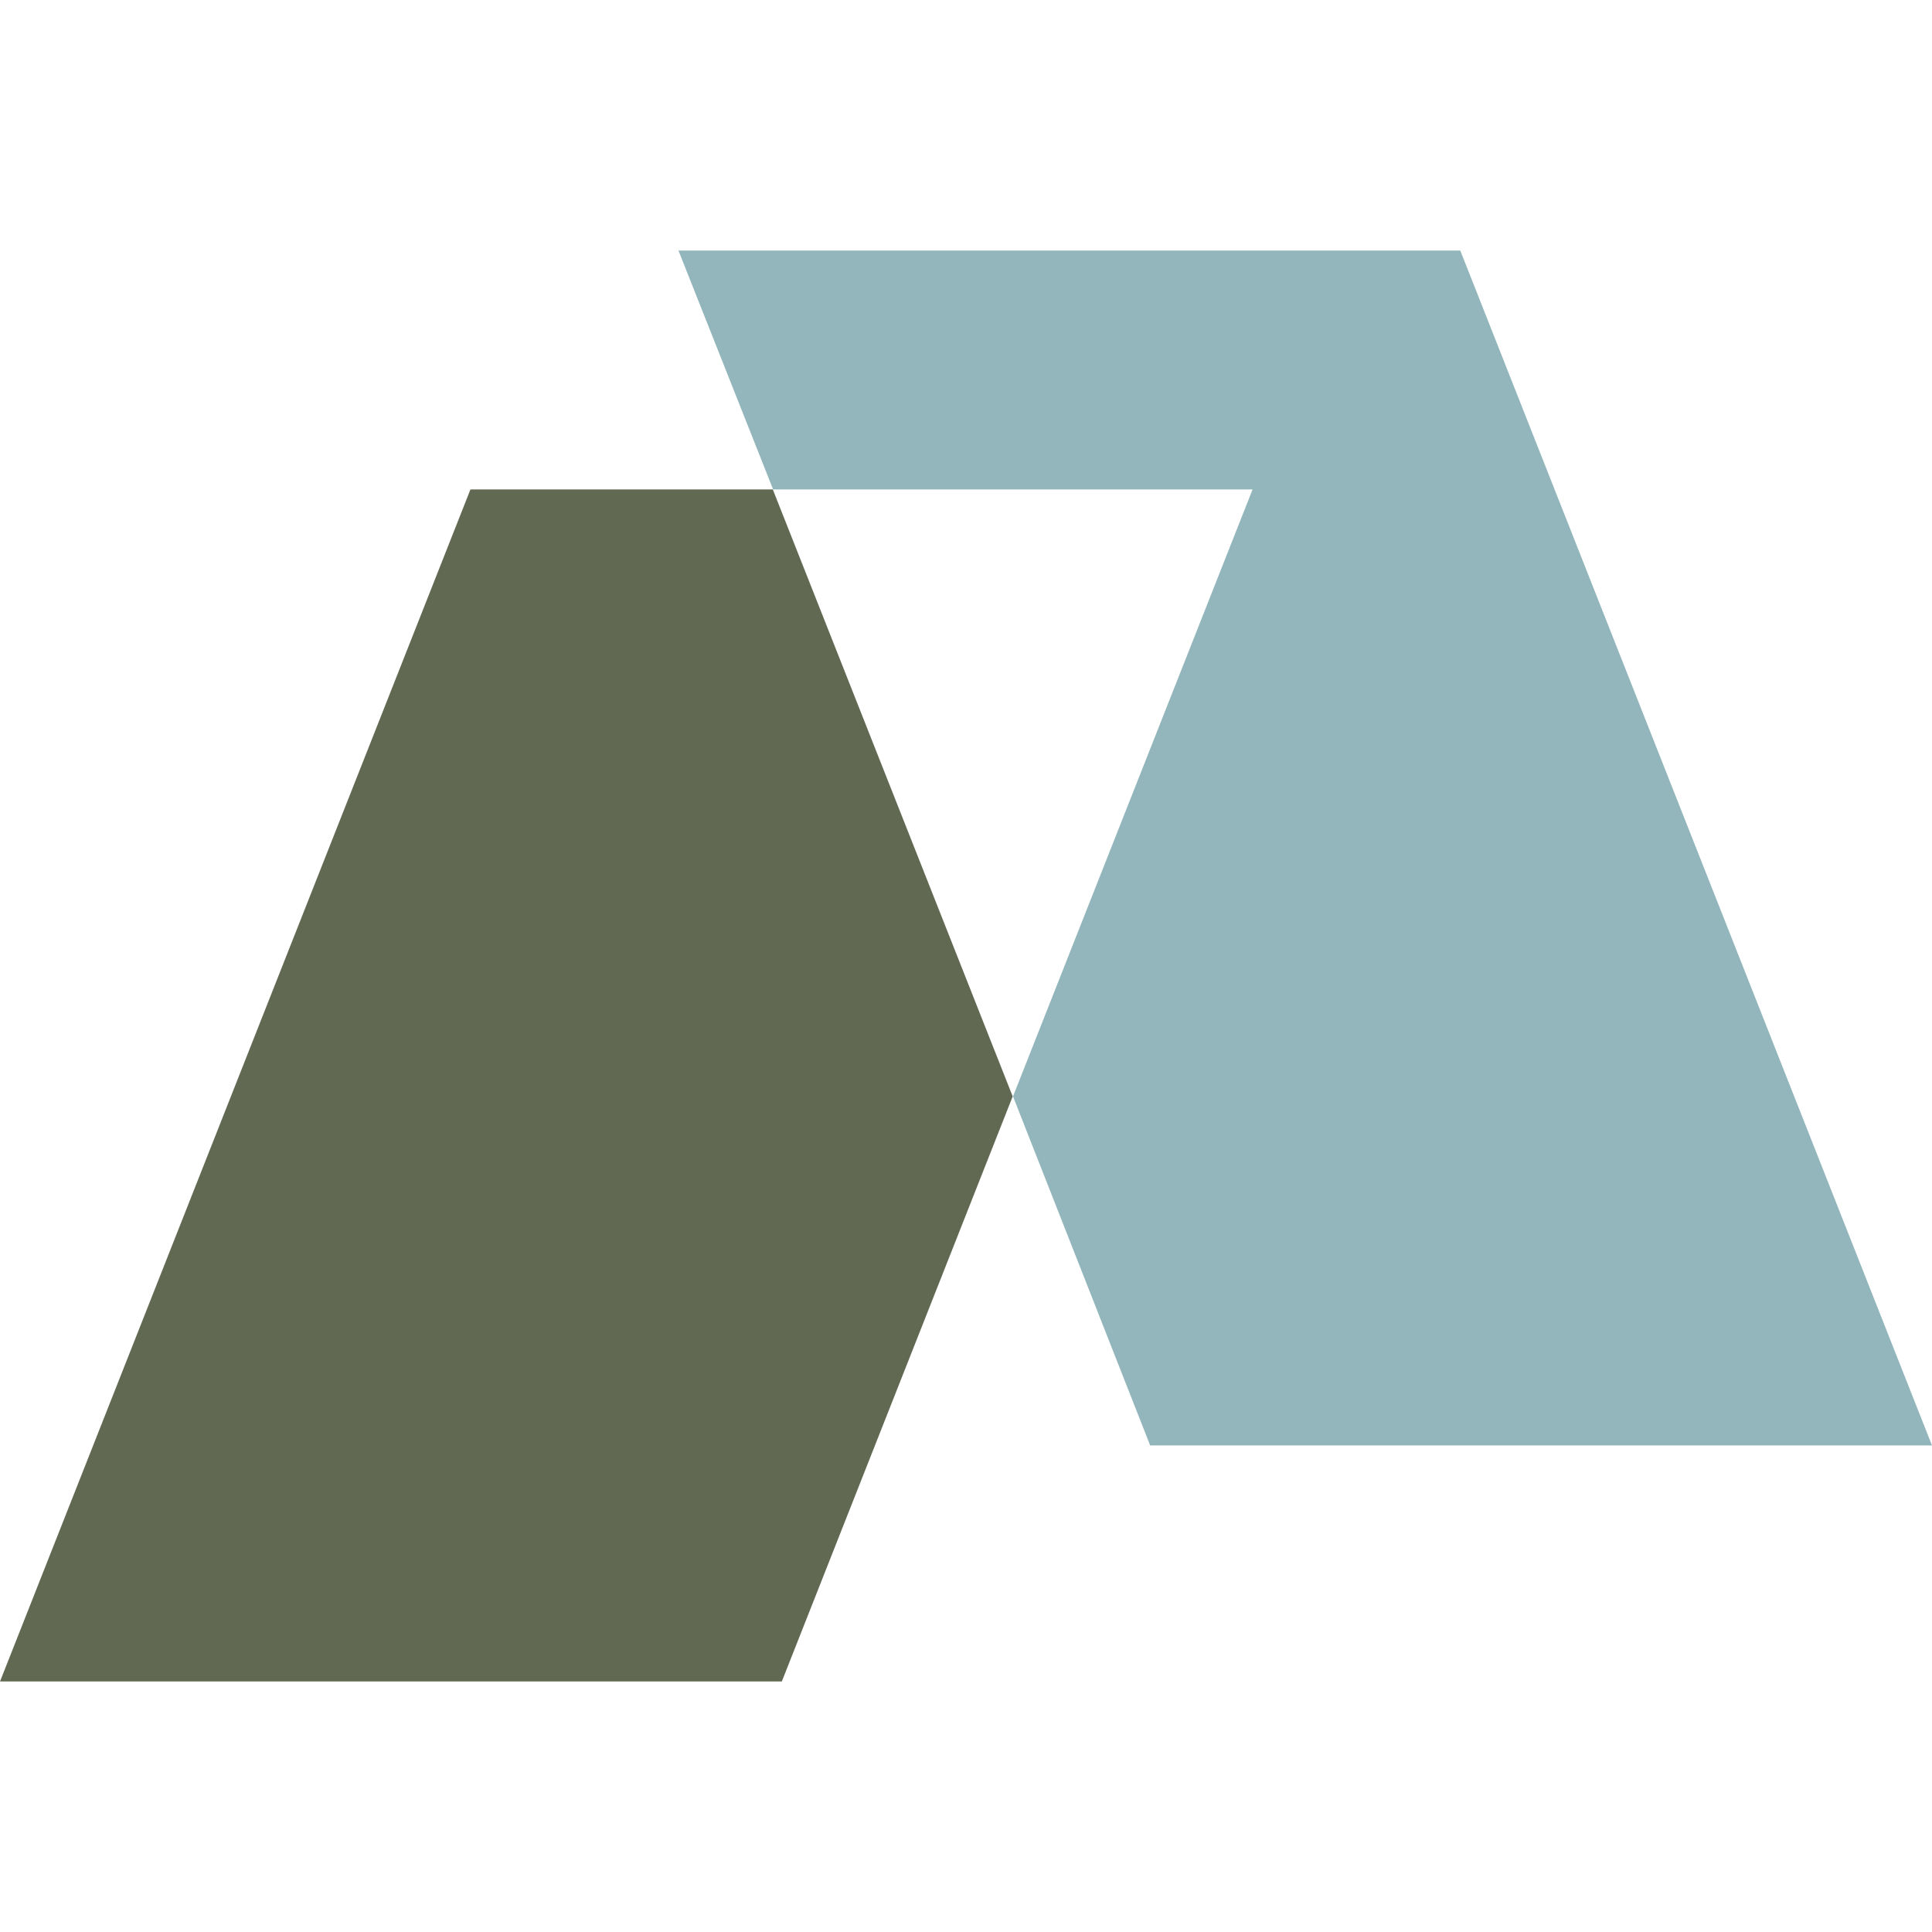
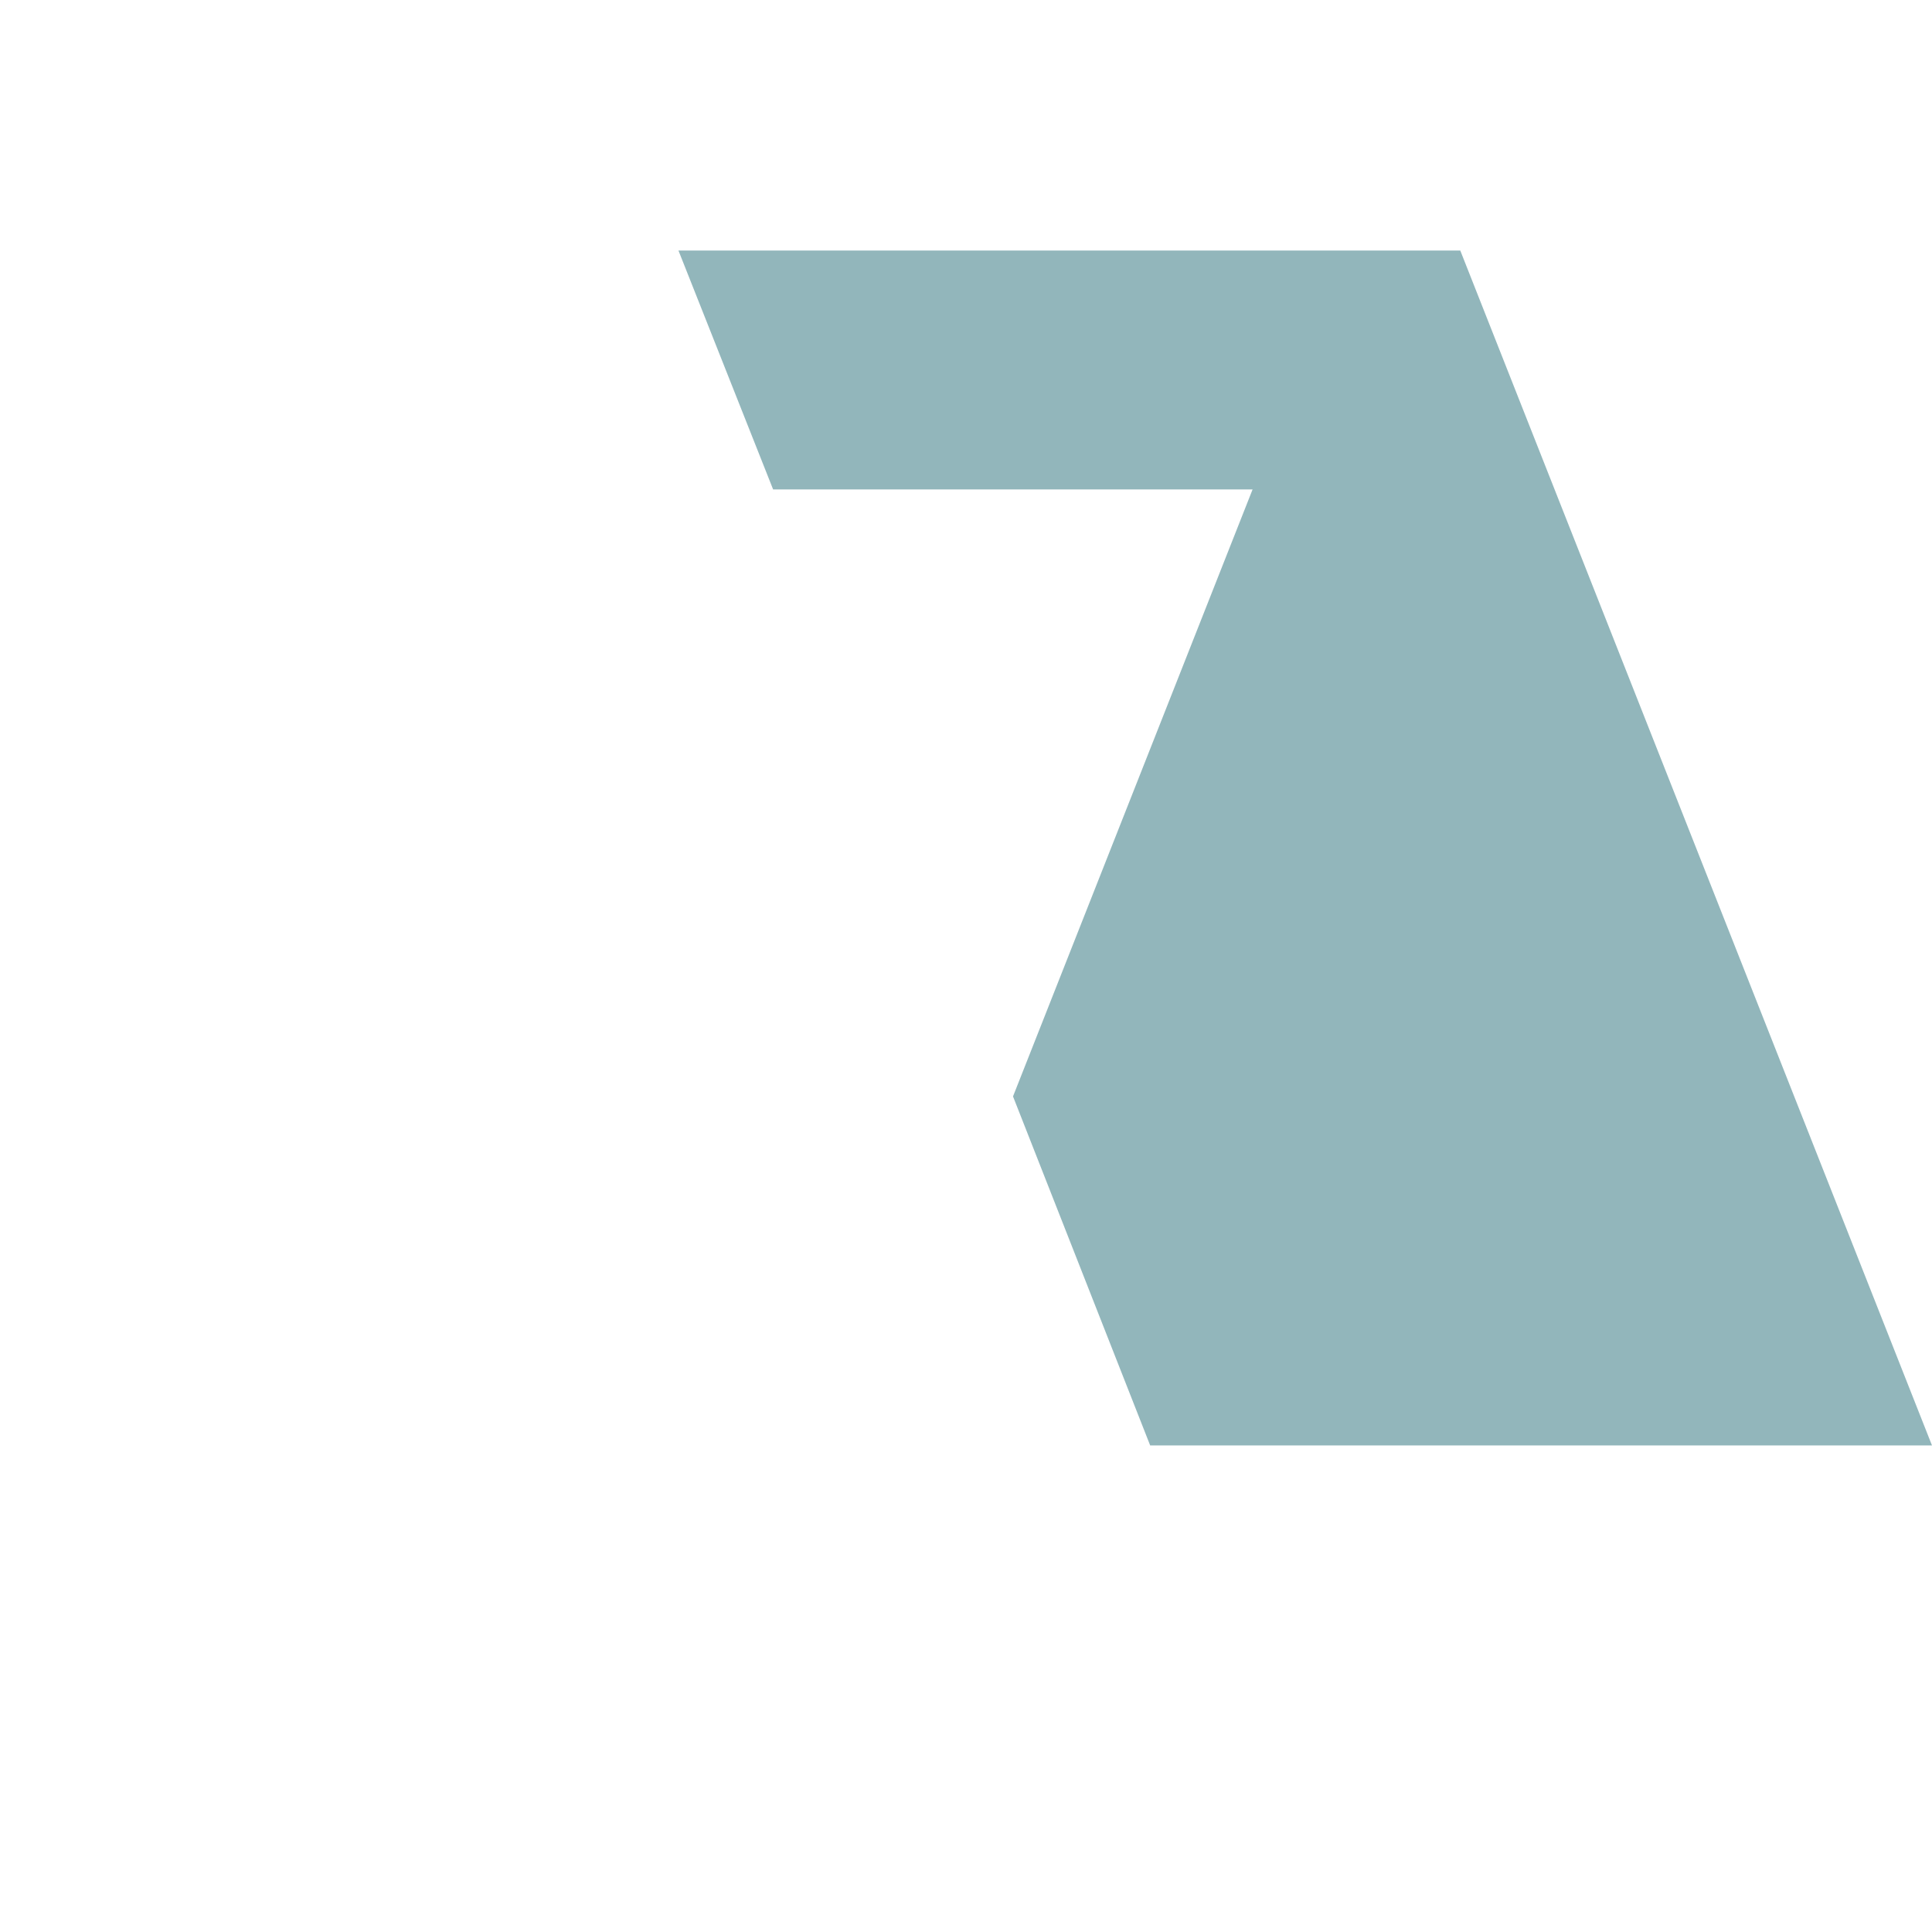
<svg xmlns="http://www.w3.org/2000/svg" version="1.1" width="600" height="600">
  <svg id="SvgjsSvg1083" version="1.1" viewBox="0 0 600 600">
    <defs>
      <style>
      .st0 {
        fill: #92b6bb;
      }

      .st1 {
        fill: #626953;
      }
    </style>
    </defs>
    <path class="st0" d="M600,448.9L453.5,77.8h-242.8l29.4,74.2h148.9l-74.4,188.5,42.6,108.4h242.8Z" />
-     <path class="st1" d="M146.1,152L0,522.2h242.8l71.7-181.7-74.5-188.5h-94Z" />
  </svg>
  <style>@media (prefers-color-scheme: light) { :root { filter: none; } }
@media (prefers-color-scheme: dark) { :root { filter: none; } }
</style>
</svg>